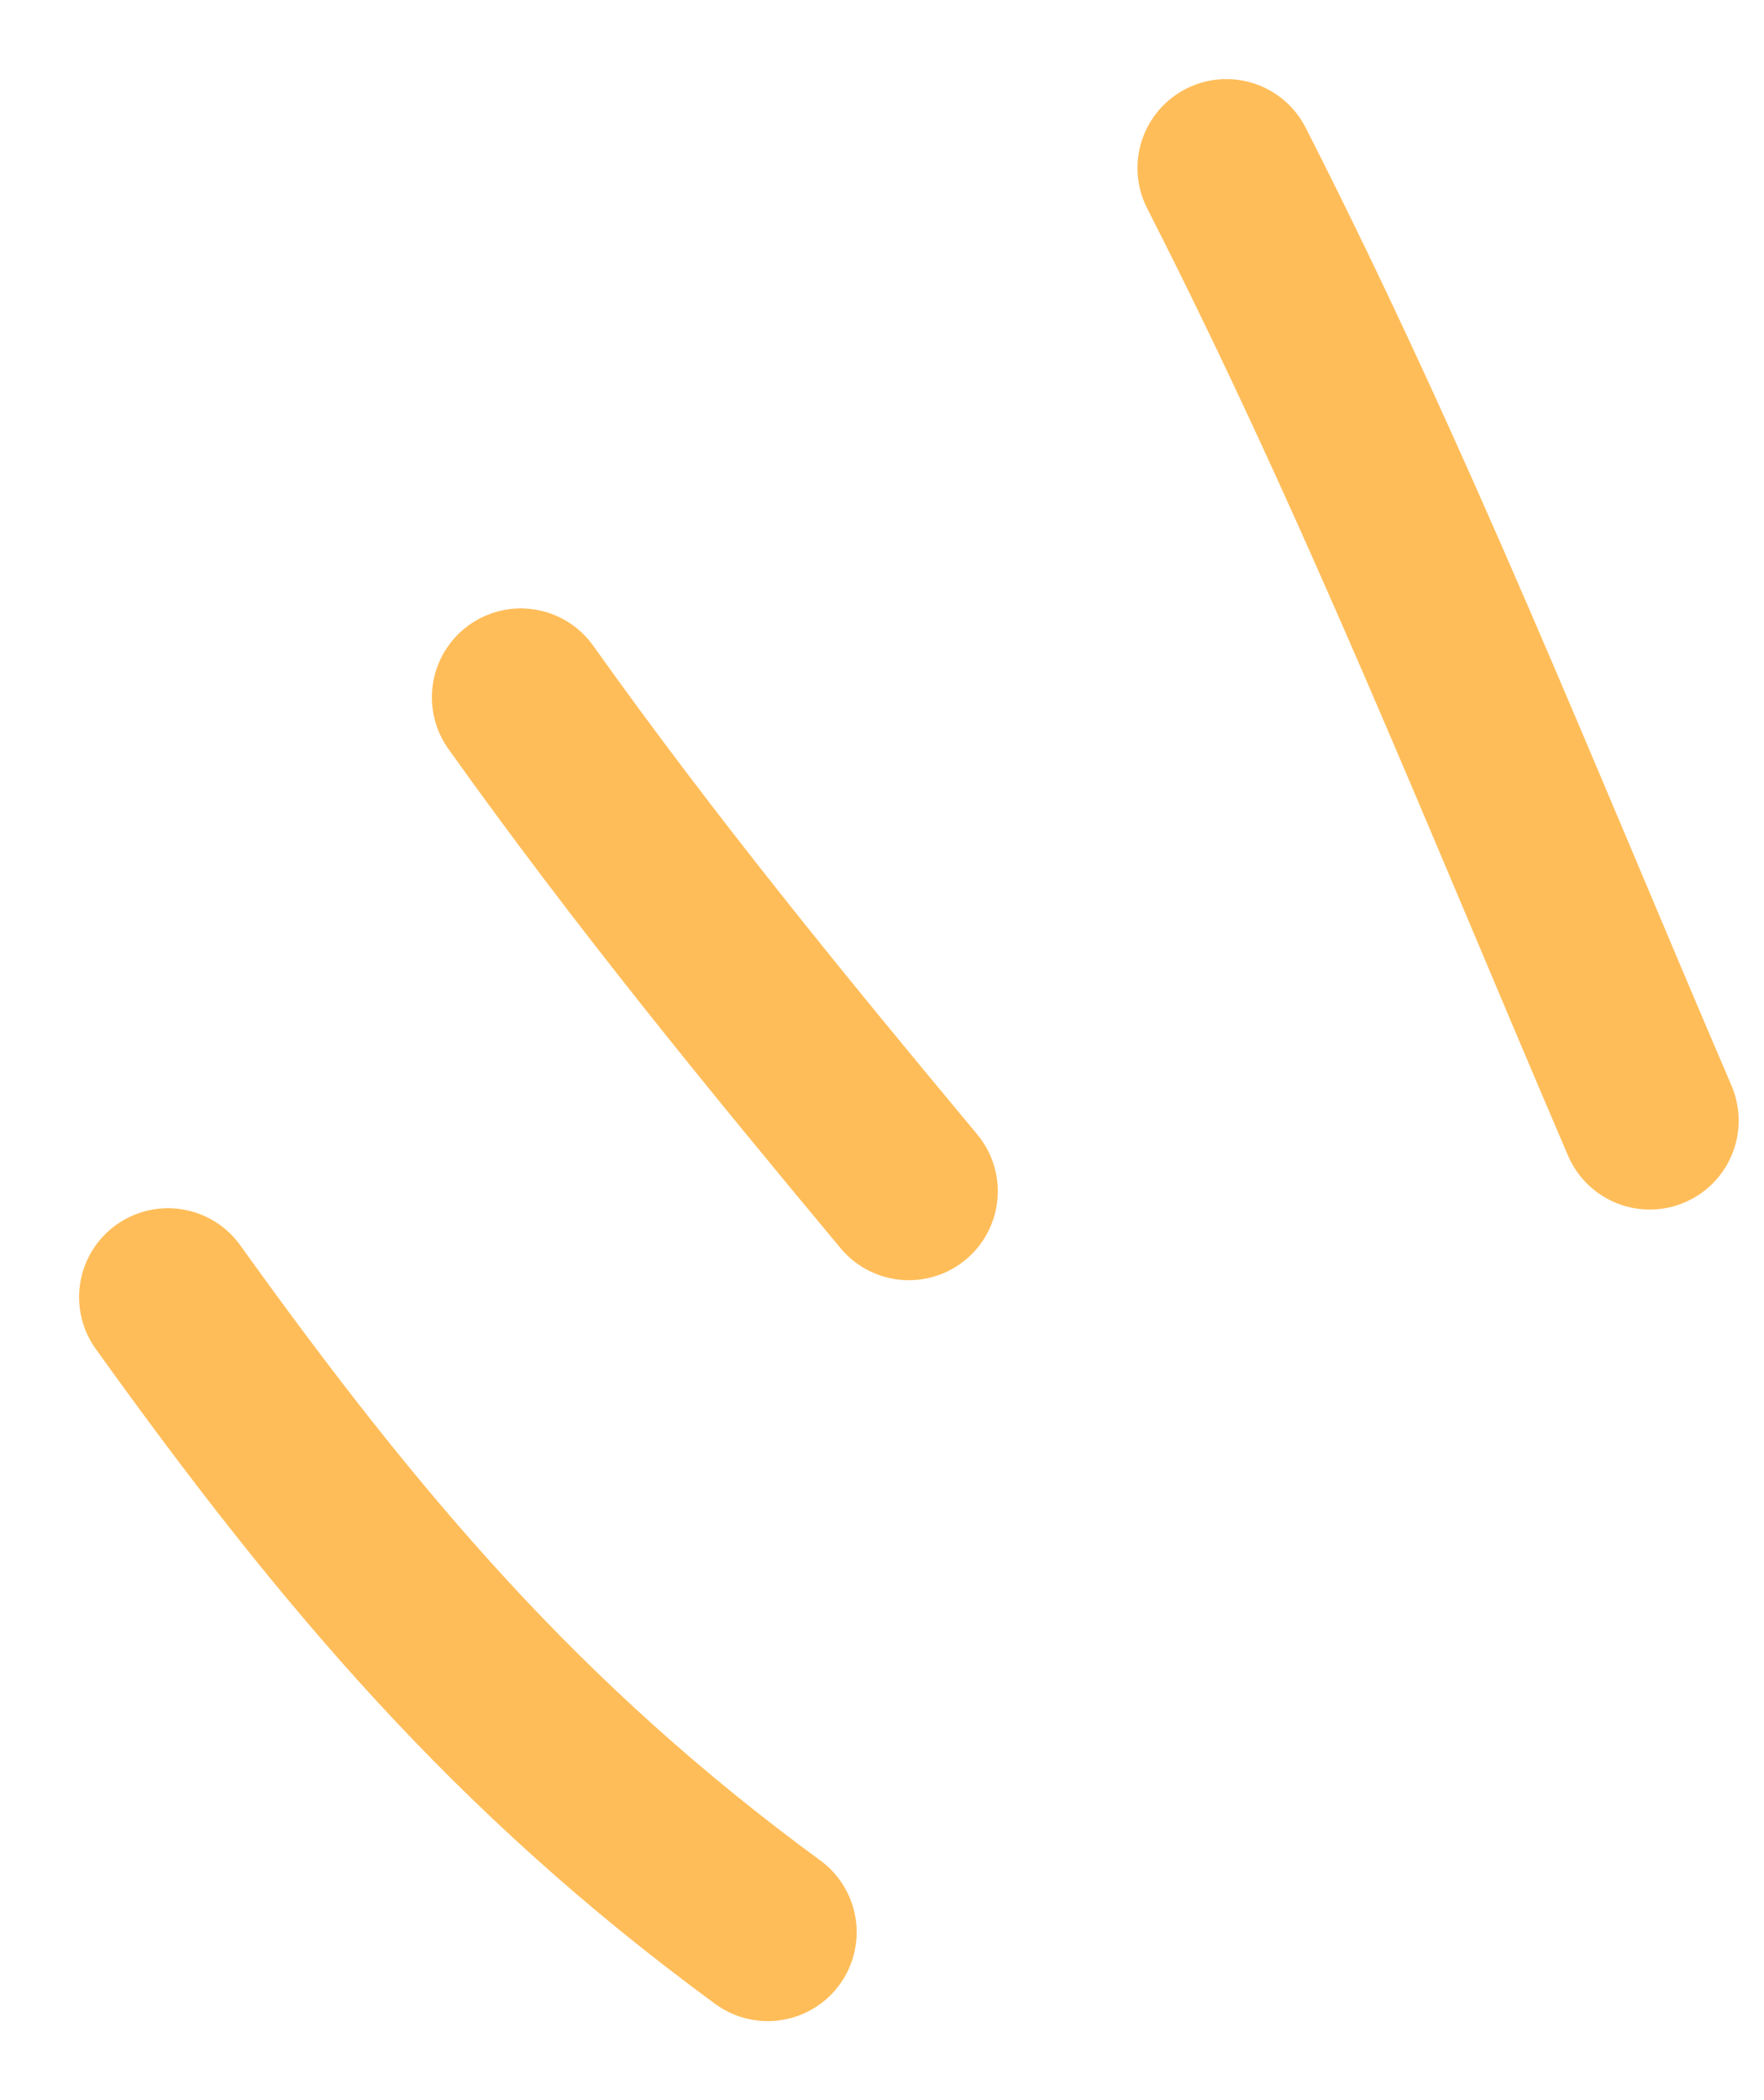
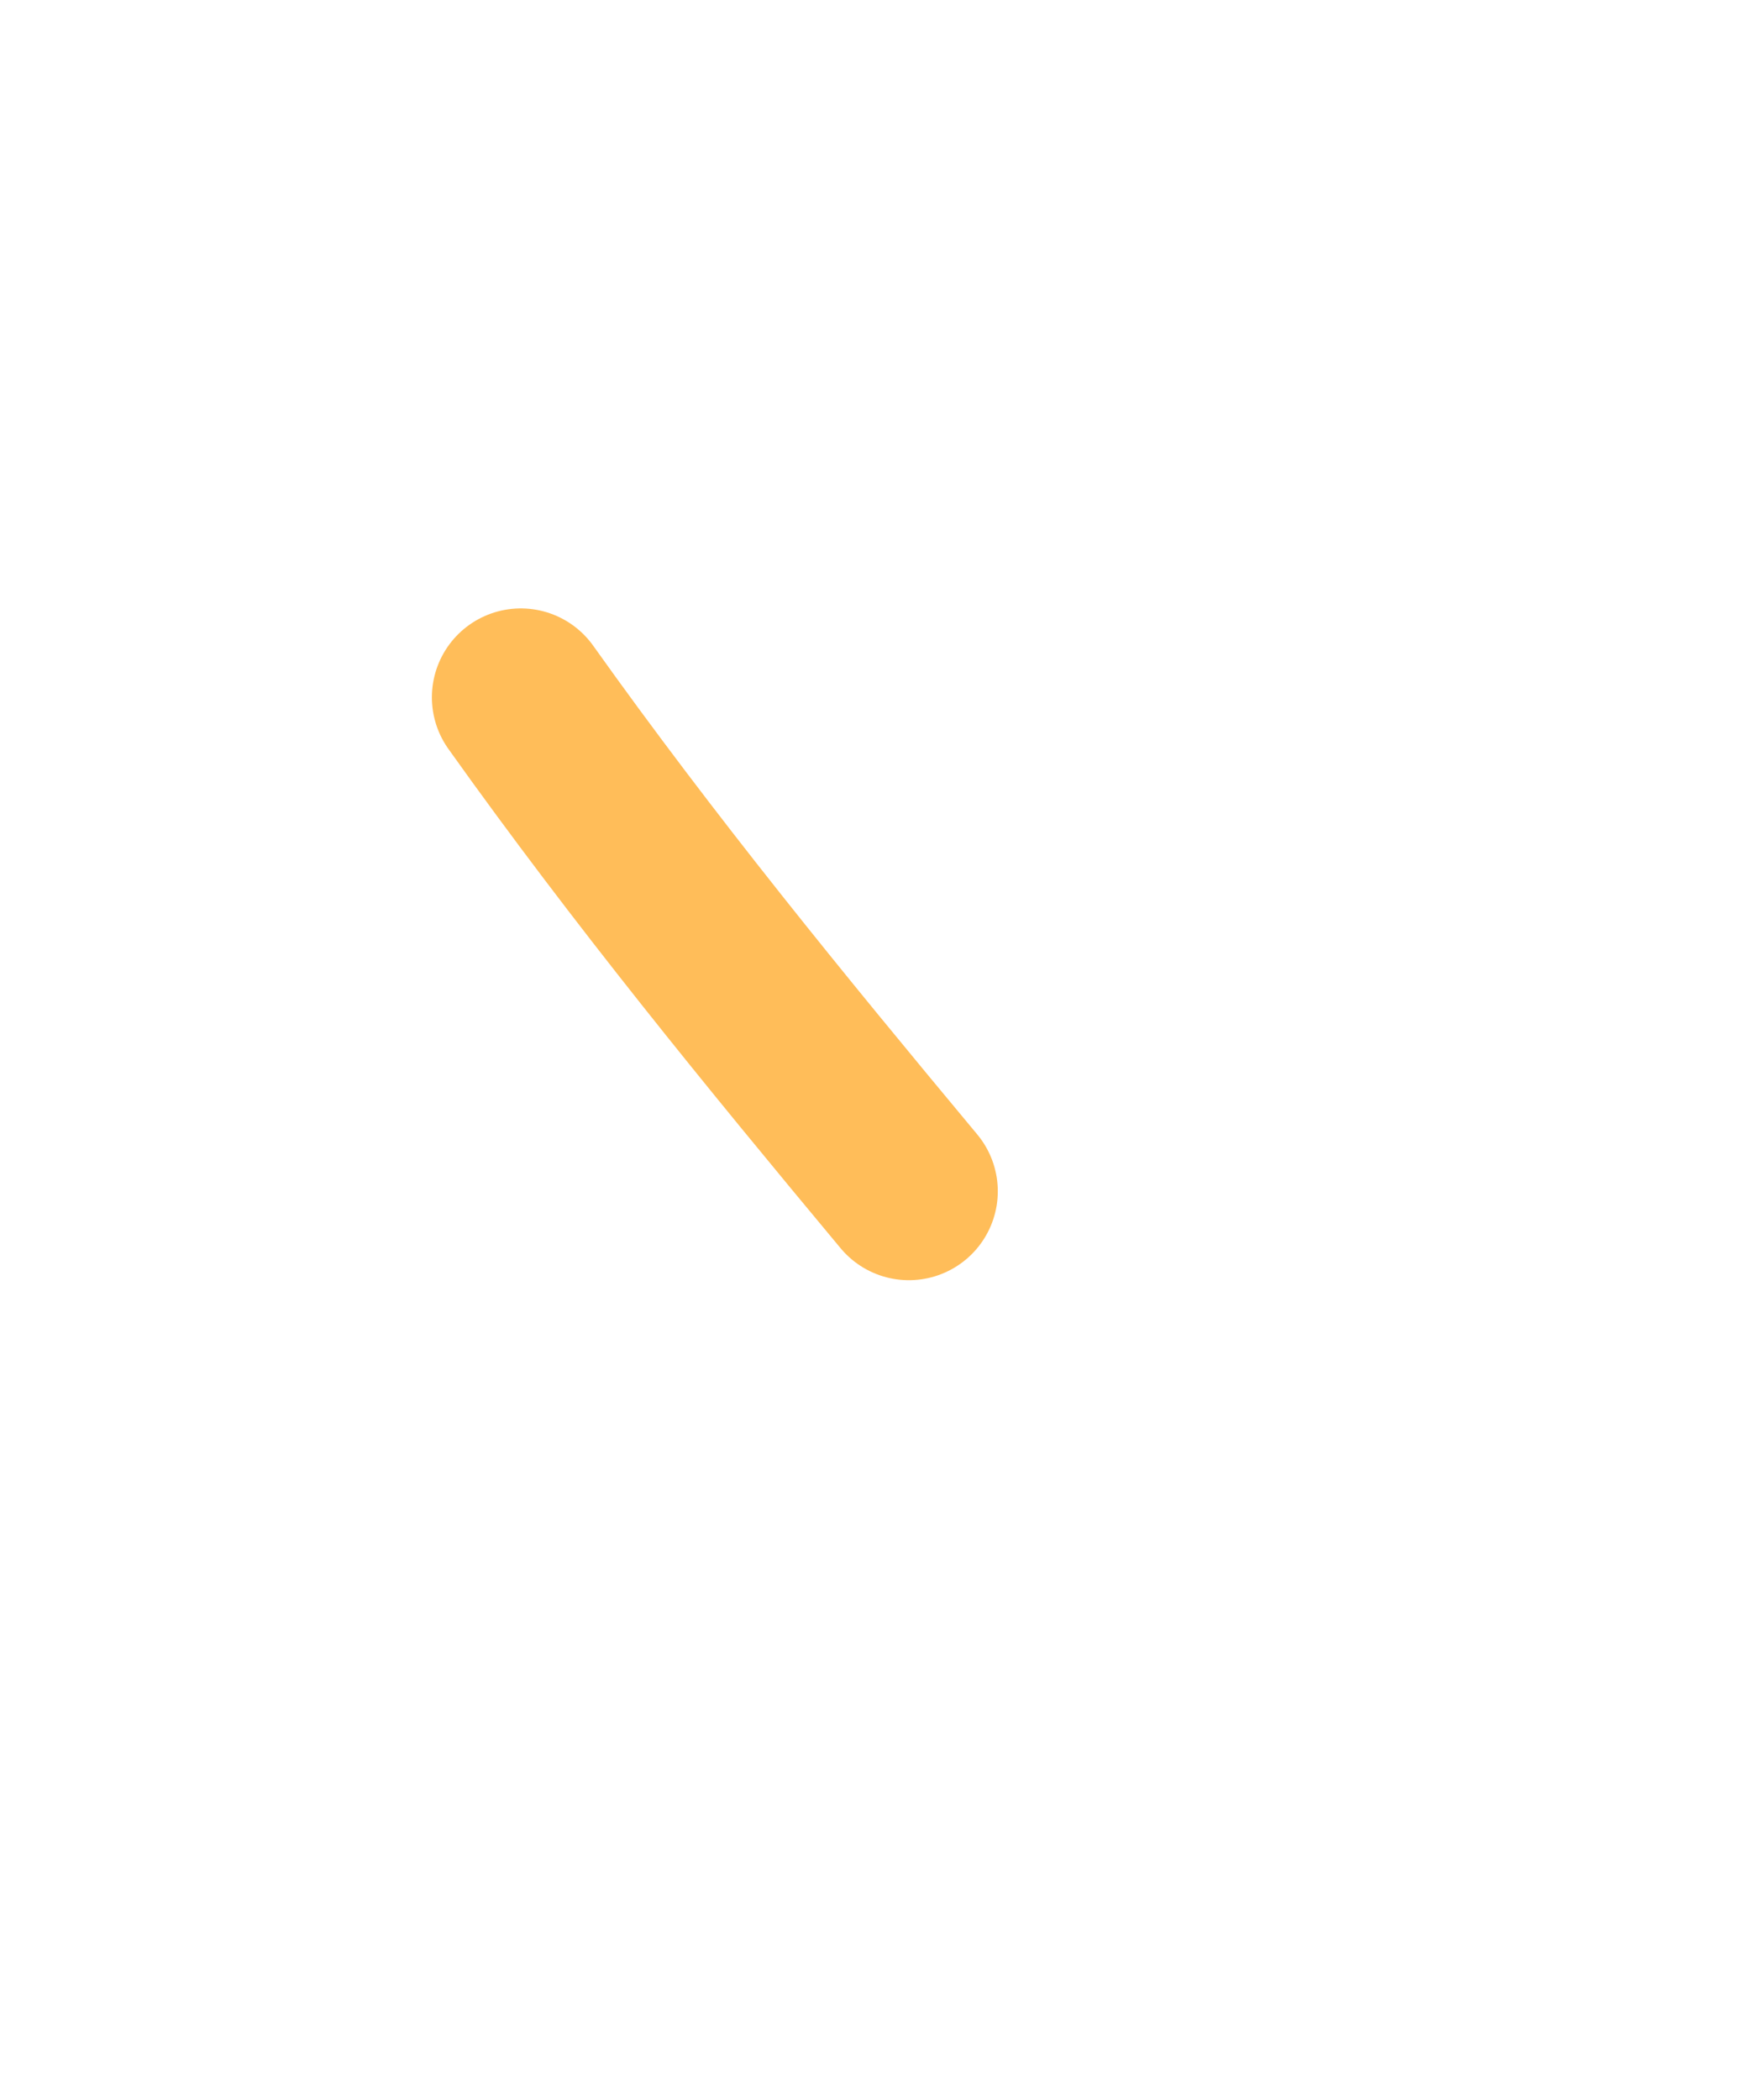
<svg xmlns="http://www.w3.org/2000/svg" fill="none" height="100%" overflow="visible" preserveAspectRatio="none" style="display: block;" viewBox="0 0 21 25" width="100%">
  <g id="Group 39922">
-     <path d="M2 15.441C4.174 18.471 6.159 20.815 9.14 23.001" id="Vector 441" stroke="#FFBD59" stroke-linecap="round" stroke-width="2.117" />
    <path d="M6.2 8.301C7.668 10.362 9.219 12.259 10.82 14.181" id="Vector 442" stroke="#FFBD59" stroke-linecap="round" stroke-width="2.117" />
-     <path d="M14.6 2C16.501 5.73 17.995 9.503 19.64 13.34" id="Vector 443" stroke="#FFBD59" stroke-linecap="round" stroke-width="2.117" />
  </g>
</svg>